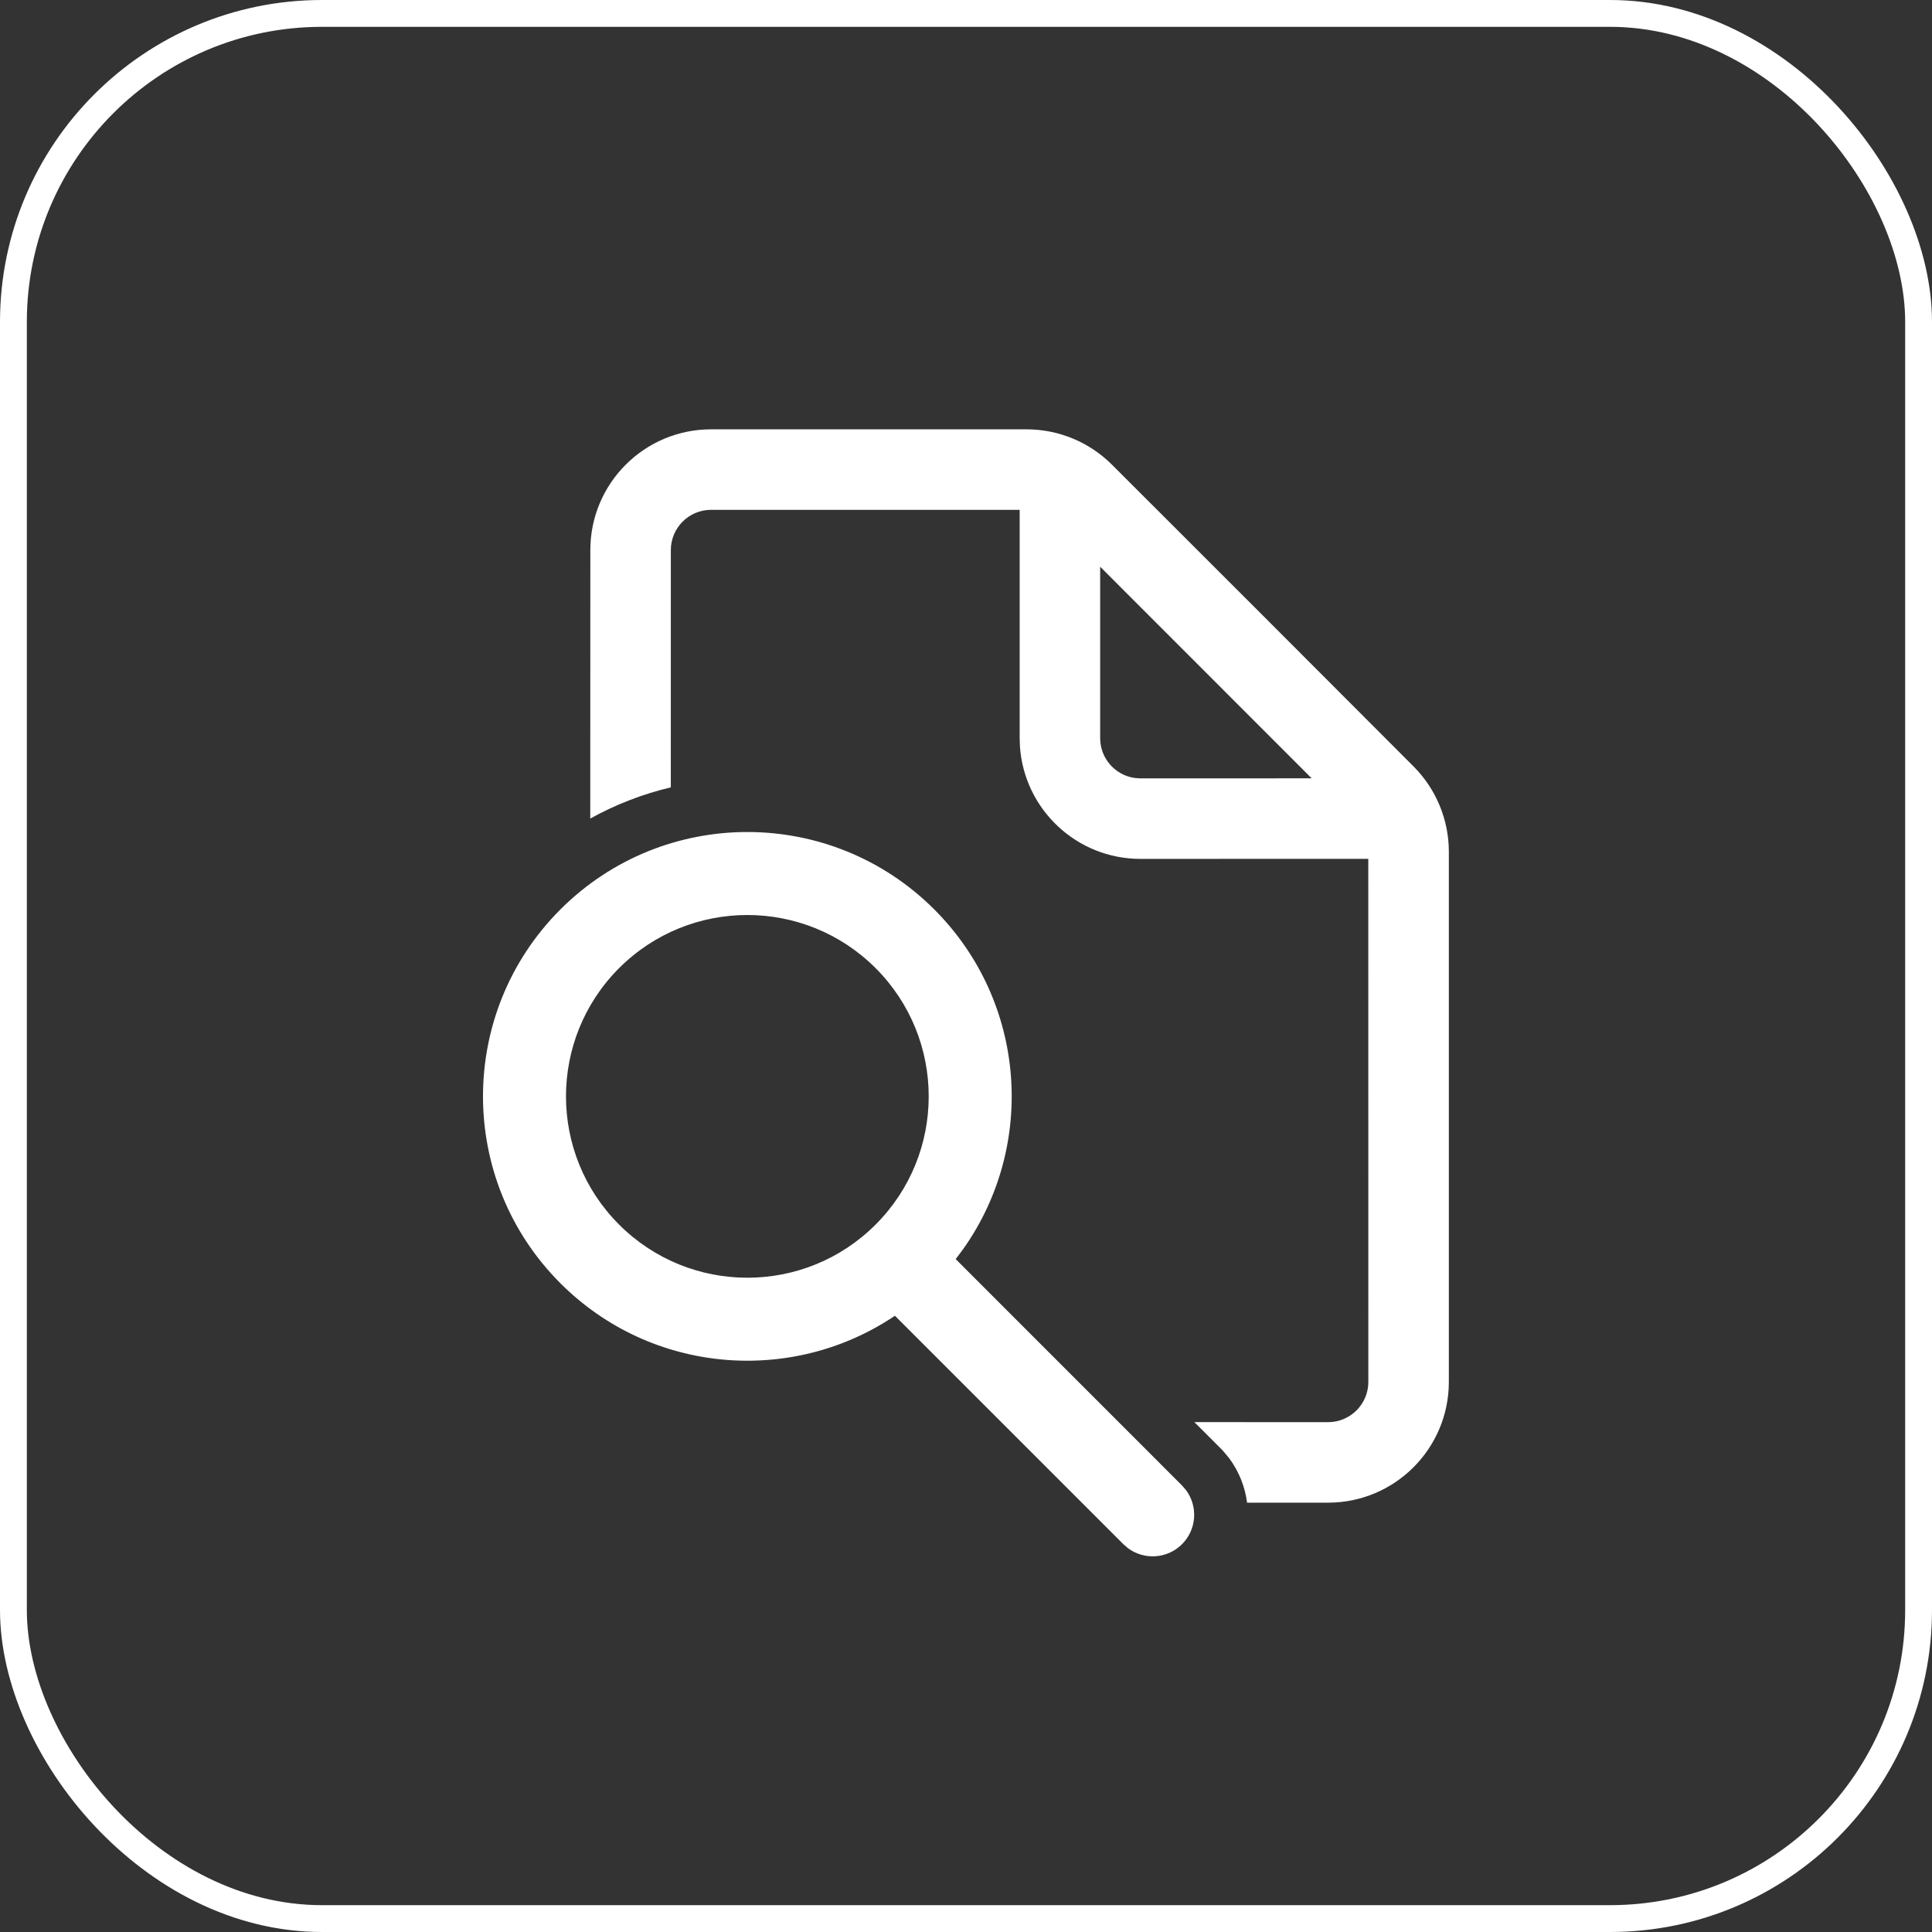
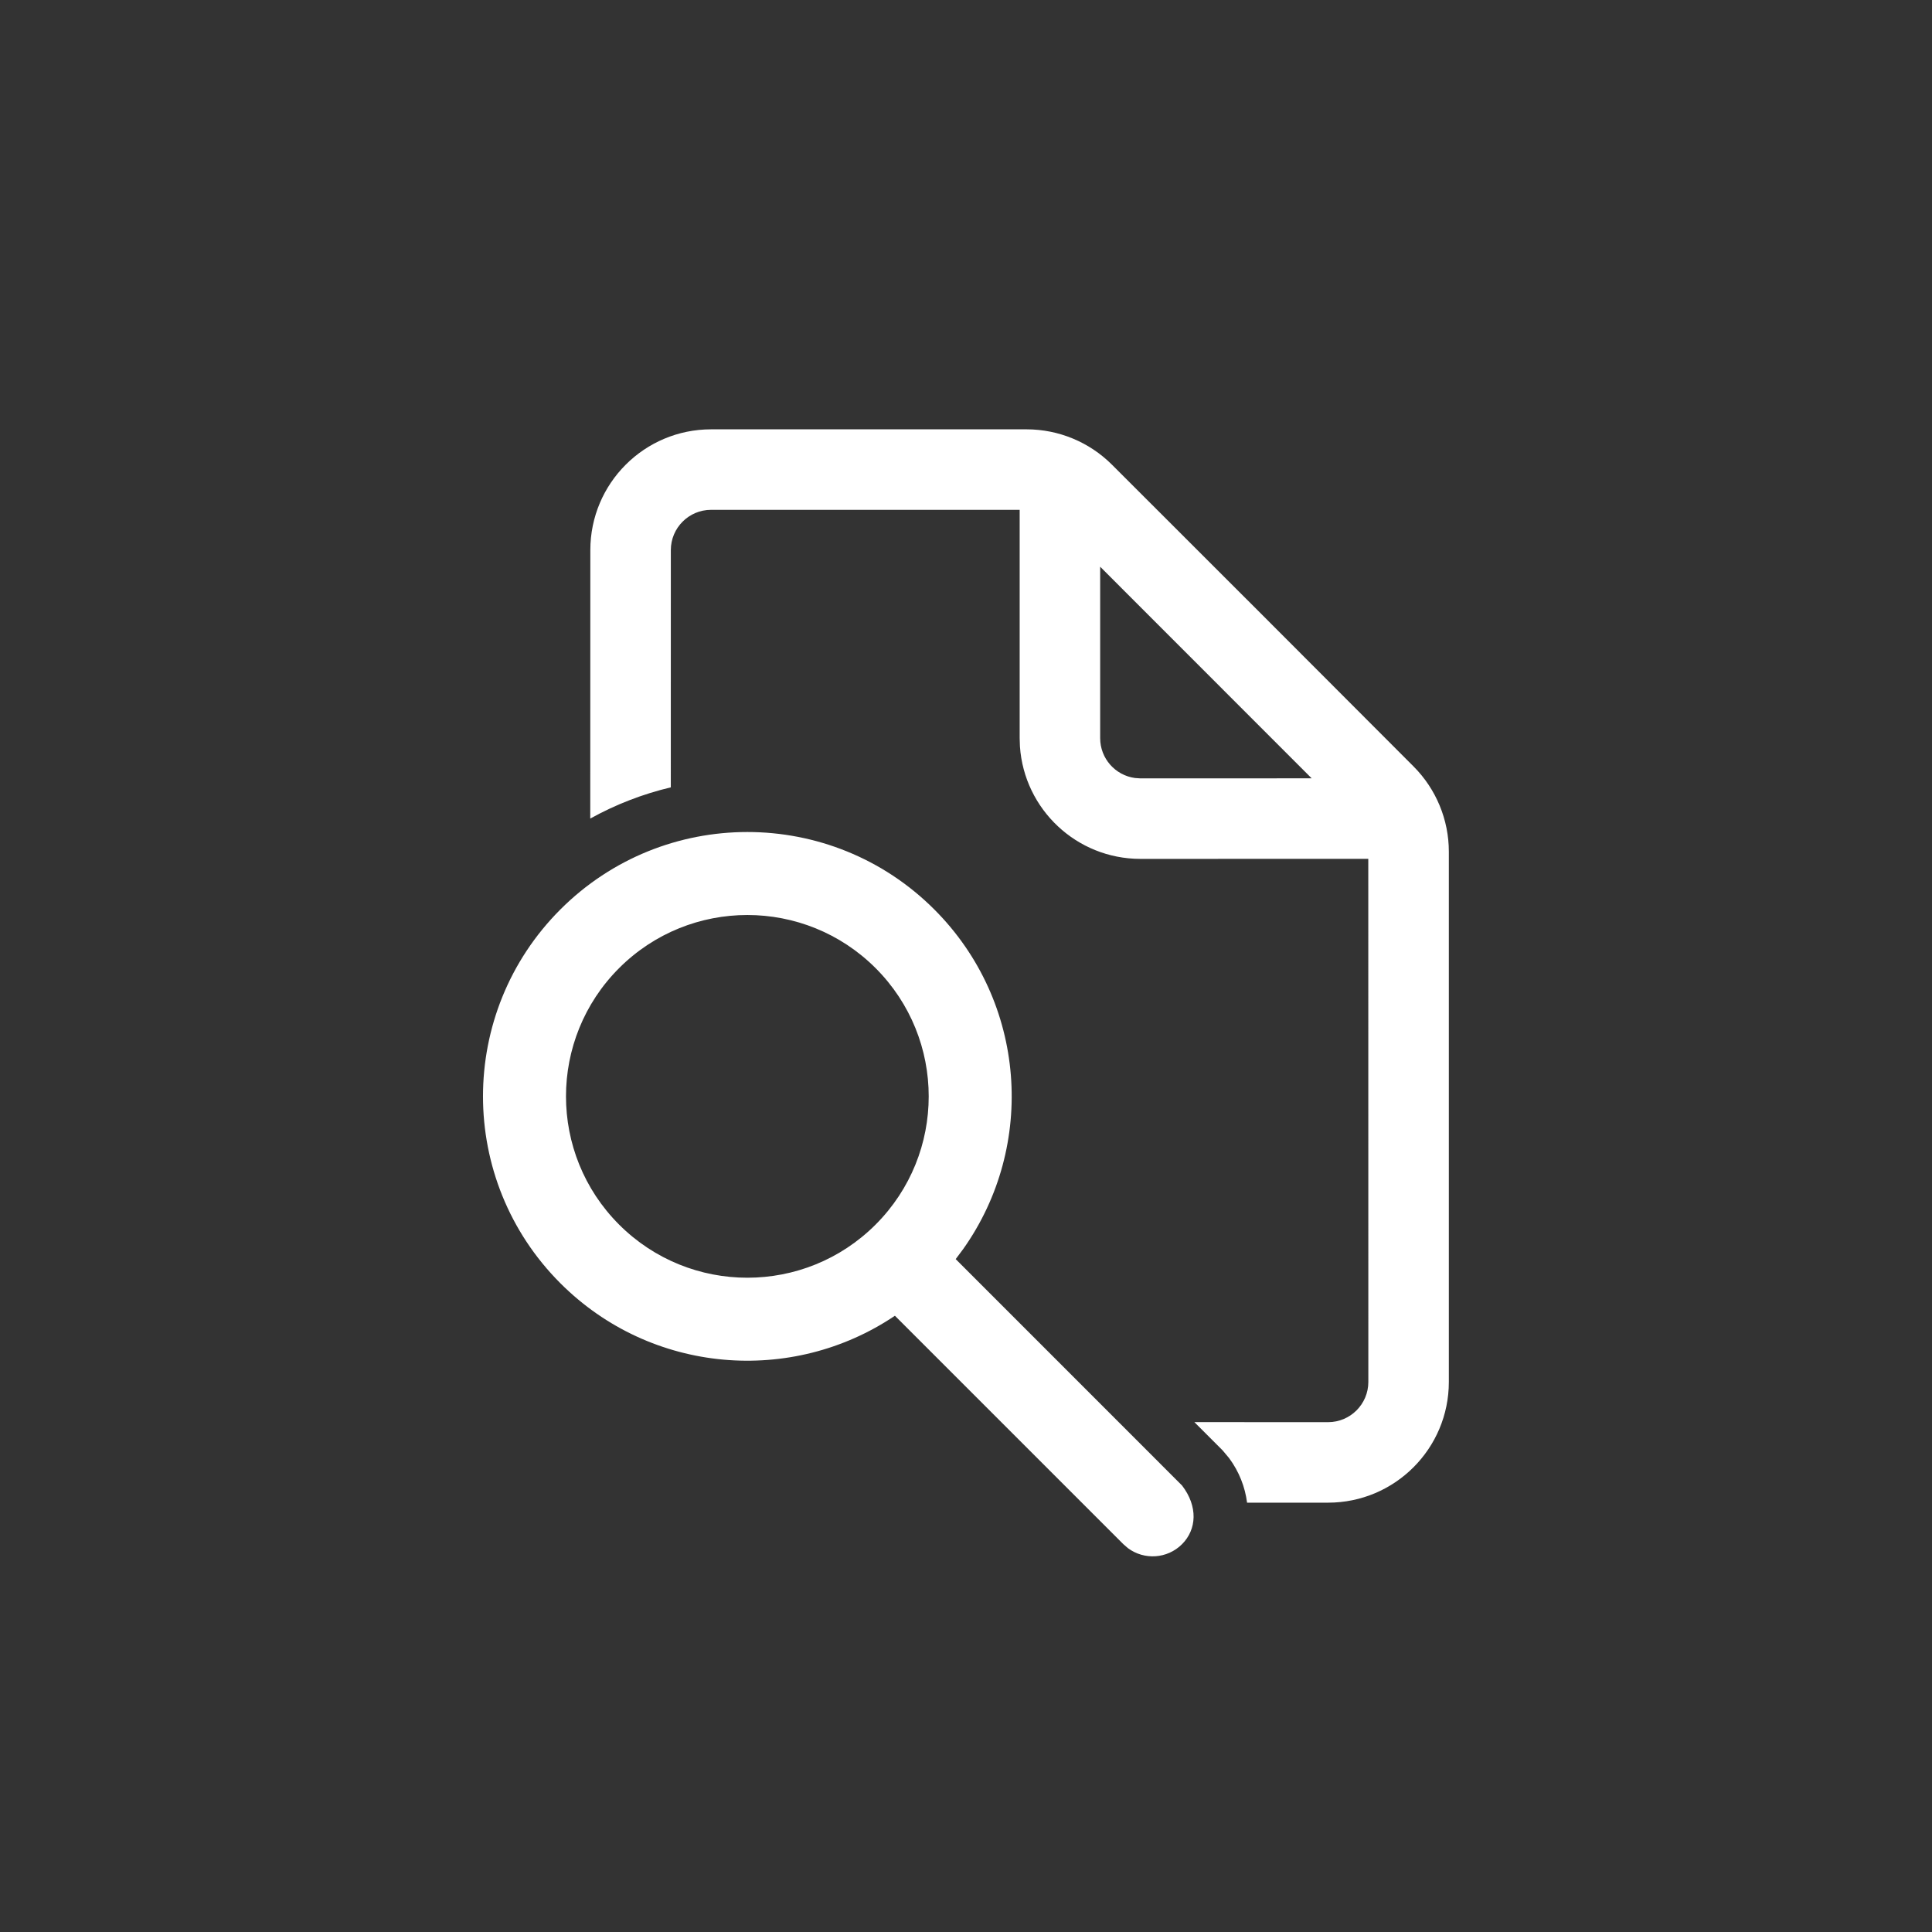
<svg xmlns="http://www.w3.org/2000/svg" width="72" height="72" viewBox="0 0 72 72" fill="none">
  <rect x="0" y="0" width="72" height="72" fill="#333333" stroke="none" />
-   <rect x="0.5" y="0.5" width="71" height="71" rx="11.5" stroke="white" />
-   <path d="M34.818 33.892C38.262 37.337 38.623 42.698 35.899 46.544L35.616 46.923L44.051 55.36L44.2 55.533C44.65 56.139 44.6 56.998 44.051 57.547C43.502 58.096 42.643 58.146 42.037 57.697L41.864 57.547L33.351 49.034C29.52 51.617 24.275 51.214 20.885 47.824C17.038 43.977 17.038 37.739 20.885 33.892C24.733 30.045 30.97 30.045 34.818 33.892ZM38.258 16C39.451 16 40.595 16.474 41.439 17.317L47.063 22.938L52.678 28.562C53.52 29.405 53.994 30.549 53.994 31.741V51.5C53.994 53.985 51.979 56 49.494 56L46.475 56.001C46.4 55.415 46.178 54.843 45.807 54.342L45.565 54.053L44.511 52.998L49.494 53C50.322 53 50.994 52.328 50.994 51.5L50.992 32.006L42.5 32.008C40.118 32.008 38.169 30.157 38.01 27.816L38 27.508V19H26.5C25.672 19 25 19.672 25 20.5L24.999 29.342C23.962 29.589 22.951 29.976 21.997 30.506L22 20.5C22 18.015 24.015 16 26.5 16H38.258ZM23.072 36.079C20.433 38.719 20.433 42.998 23.072 45.637C25.712 48.277 29.991 48.277 32.631 45.637C35.27 42.998 35.27 38.719 32.631 36.079C29.991 33.44 25.712 33.44 23.072 36.079ZM41 21.12V27.508C41 28.267 41.564 28.895 42.297 28.994L42.5 29.008L48.882 29.006L41 21.12Z" fill="white" />
+   <path d="M34.818 33.892C38.262 37.337 38.623 42.698 35.899 46.544L35.616 46.923L44.051 55.36C44.65 56.139 44.6 56.998 44.051 57.547C43.502 58.096 42.643 58.146 42.037 57.697L41.864 57.547L33.351 49.034C29.52 51.617 24.275 51.214 20.885 47.824C17.038 43.977 17.038 37.739 20.885 33.892C24.733 30.045 30.97 30.045 34.818 33.892ZM38.258 16C39.451 16 40.595 16.474 41.439 17.317L47.063 22.938L52.678 28.562C53.52 29.405 53.994 30.549 53.994 31.741V51.5C53.994 53.985 51.979 56 49.494 56L46.475 56.001C46.4 55.415 46.178 54.843 45.807 54.342L45.565 54.053L44.511 52.998L49.494 53C50.322 53 50.994 52.328 50.994 51.5L50.992 32.006L42.5 32.008C40.118 32.008 38.169 30.157 38.01 27.816L38 27.508V19H26.5C25.672 19 25 19.672 25 20.5L24.999 29.342C23.962 29.589 22.951 29.976 21.997 30.506L22 20.5C22 18.015 24.015 16 26.5 16H38.258ZM23.072 36.079C20.433 38.719 20.433 42.998 23.072 45.637C25.712 48.277 29.991 48.277 32.631 45.637C35.27 42.998 35.27 38.719 32.631 36.079C29.991 33.44 25.712 33.44 23.072 36.079ZM41 21.12V27.508C41 28.267 41.564 28.895 42.297 28.994L42.5 29.008L48.882 29.006L41 21.12Z" fill="white" />
</svg>